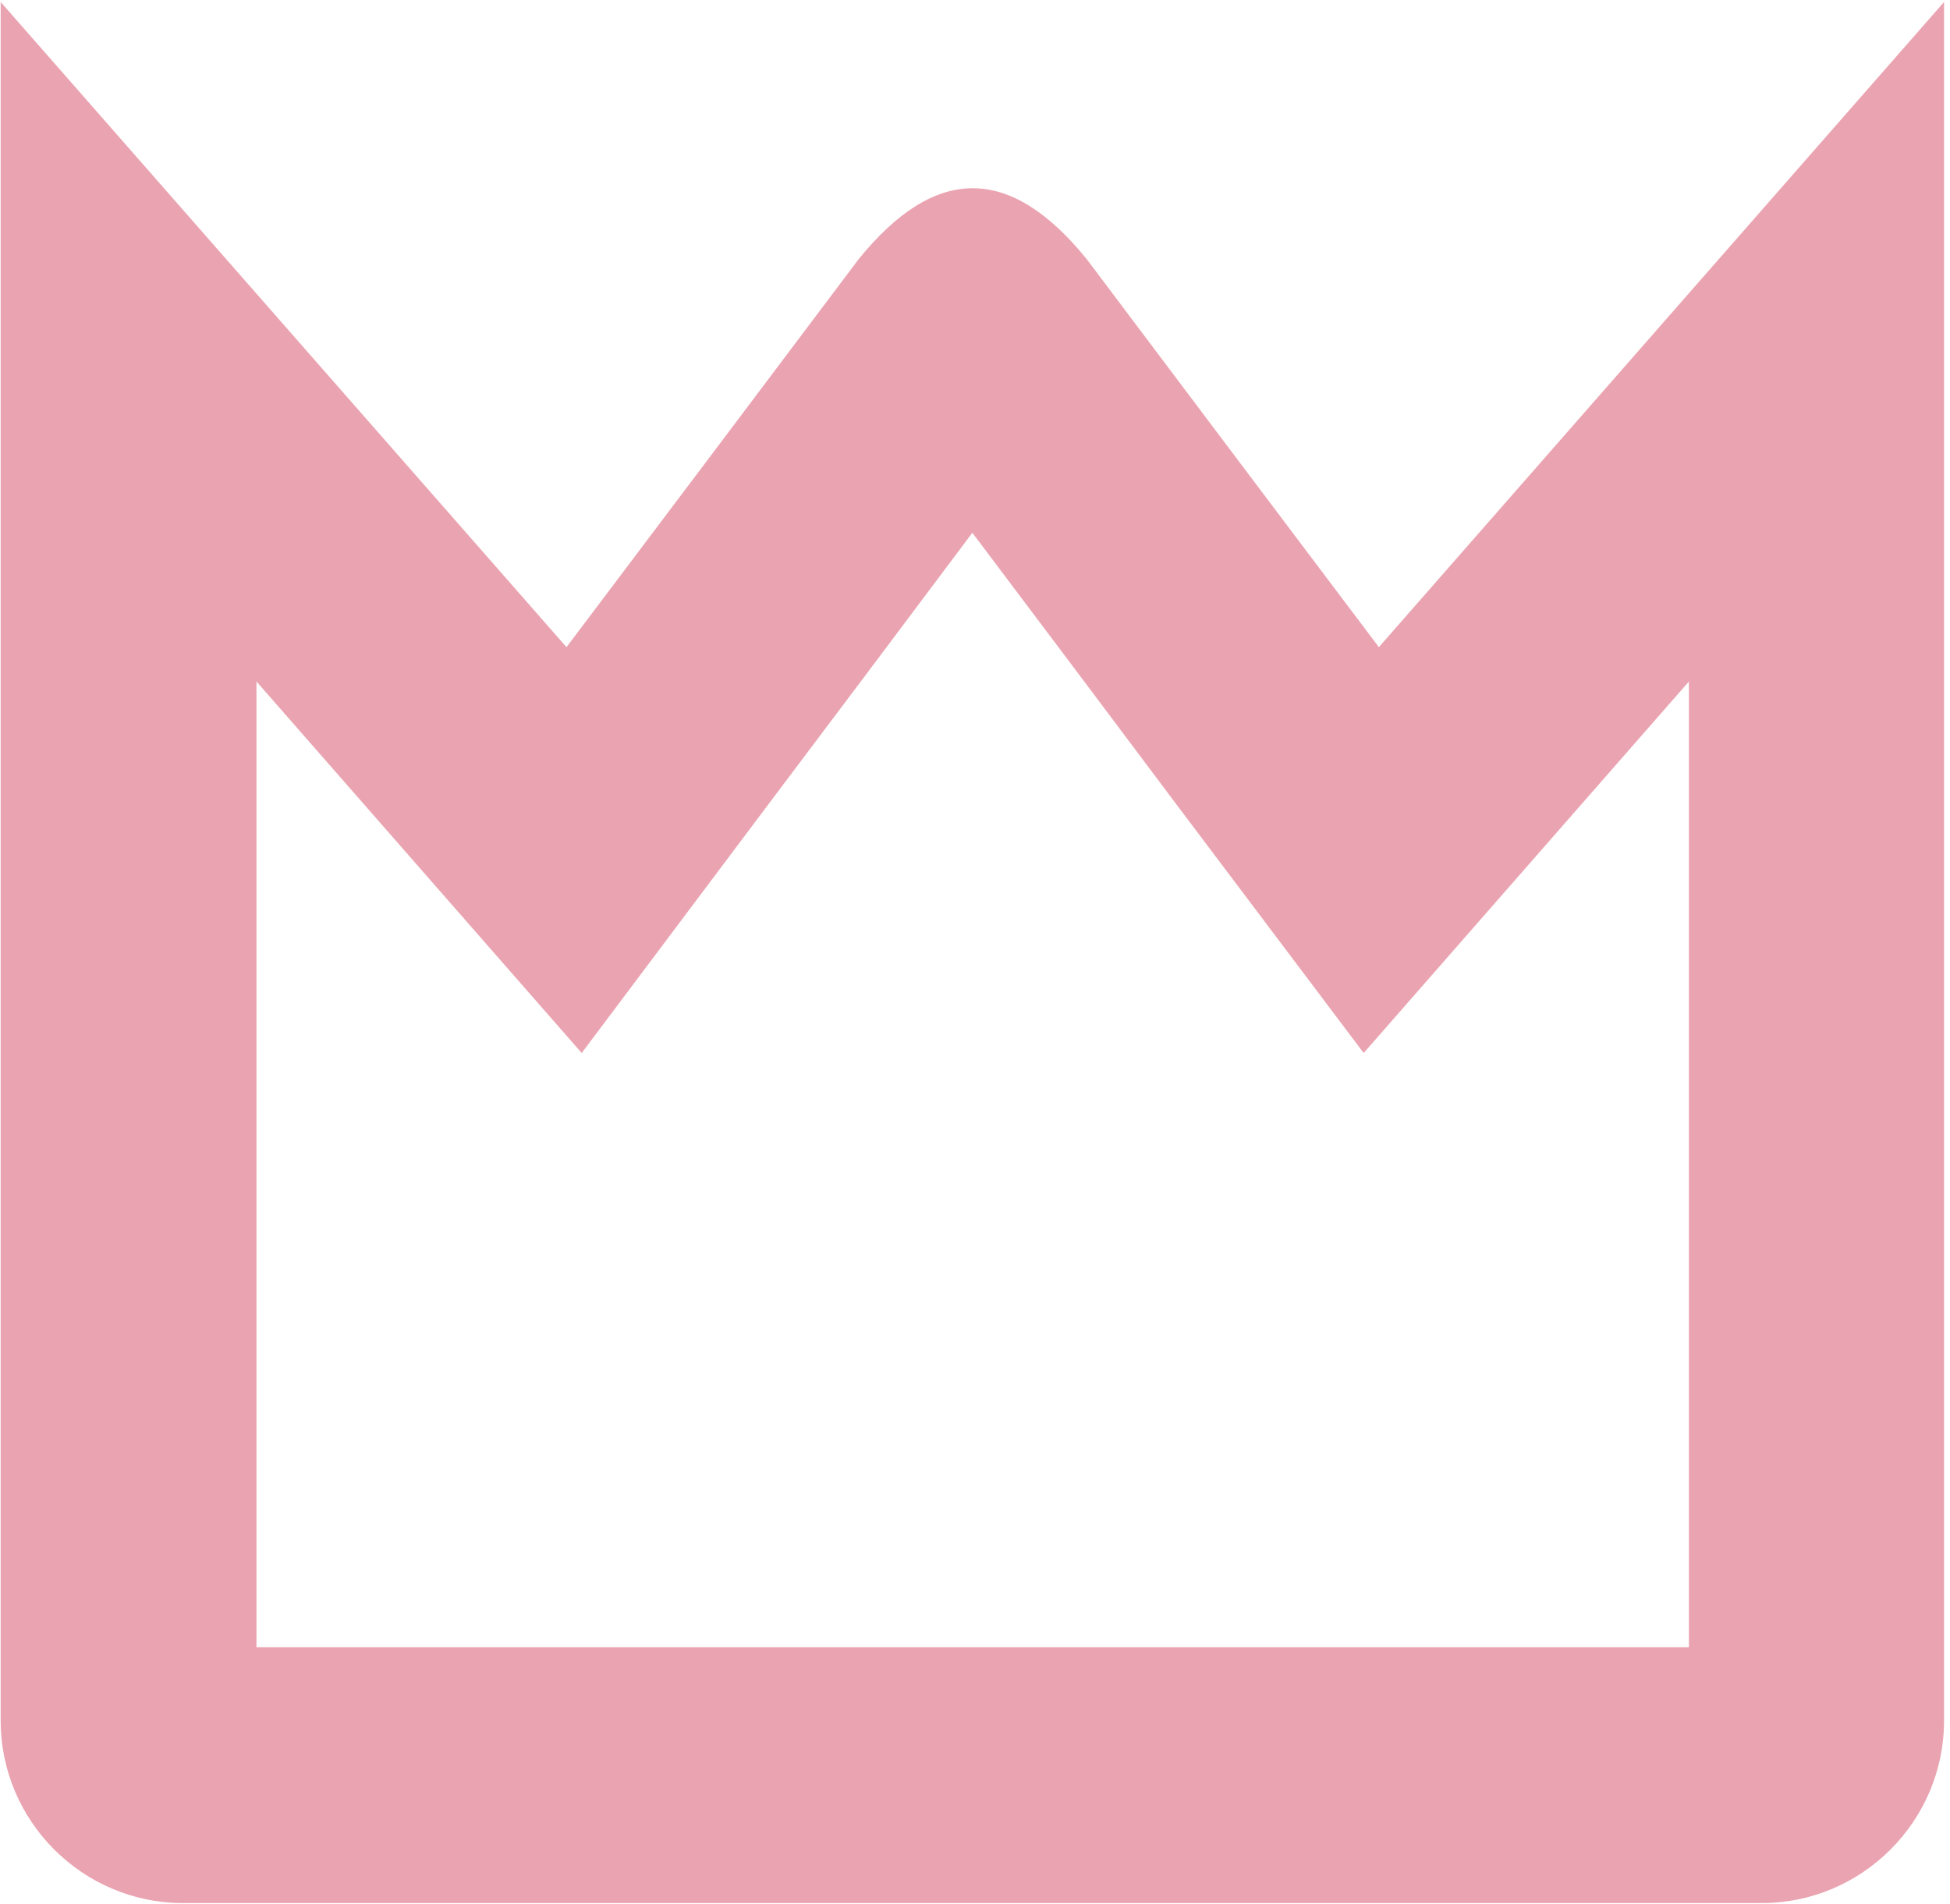
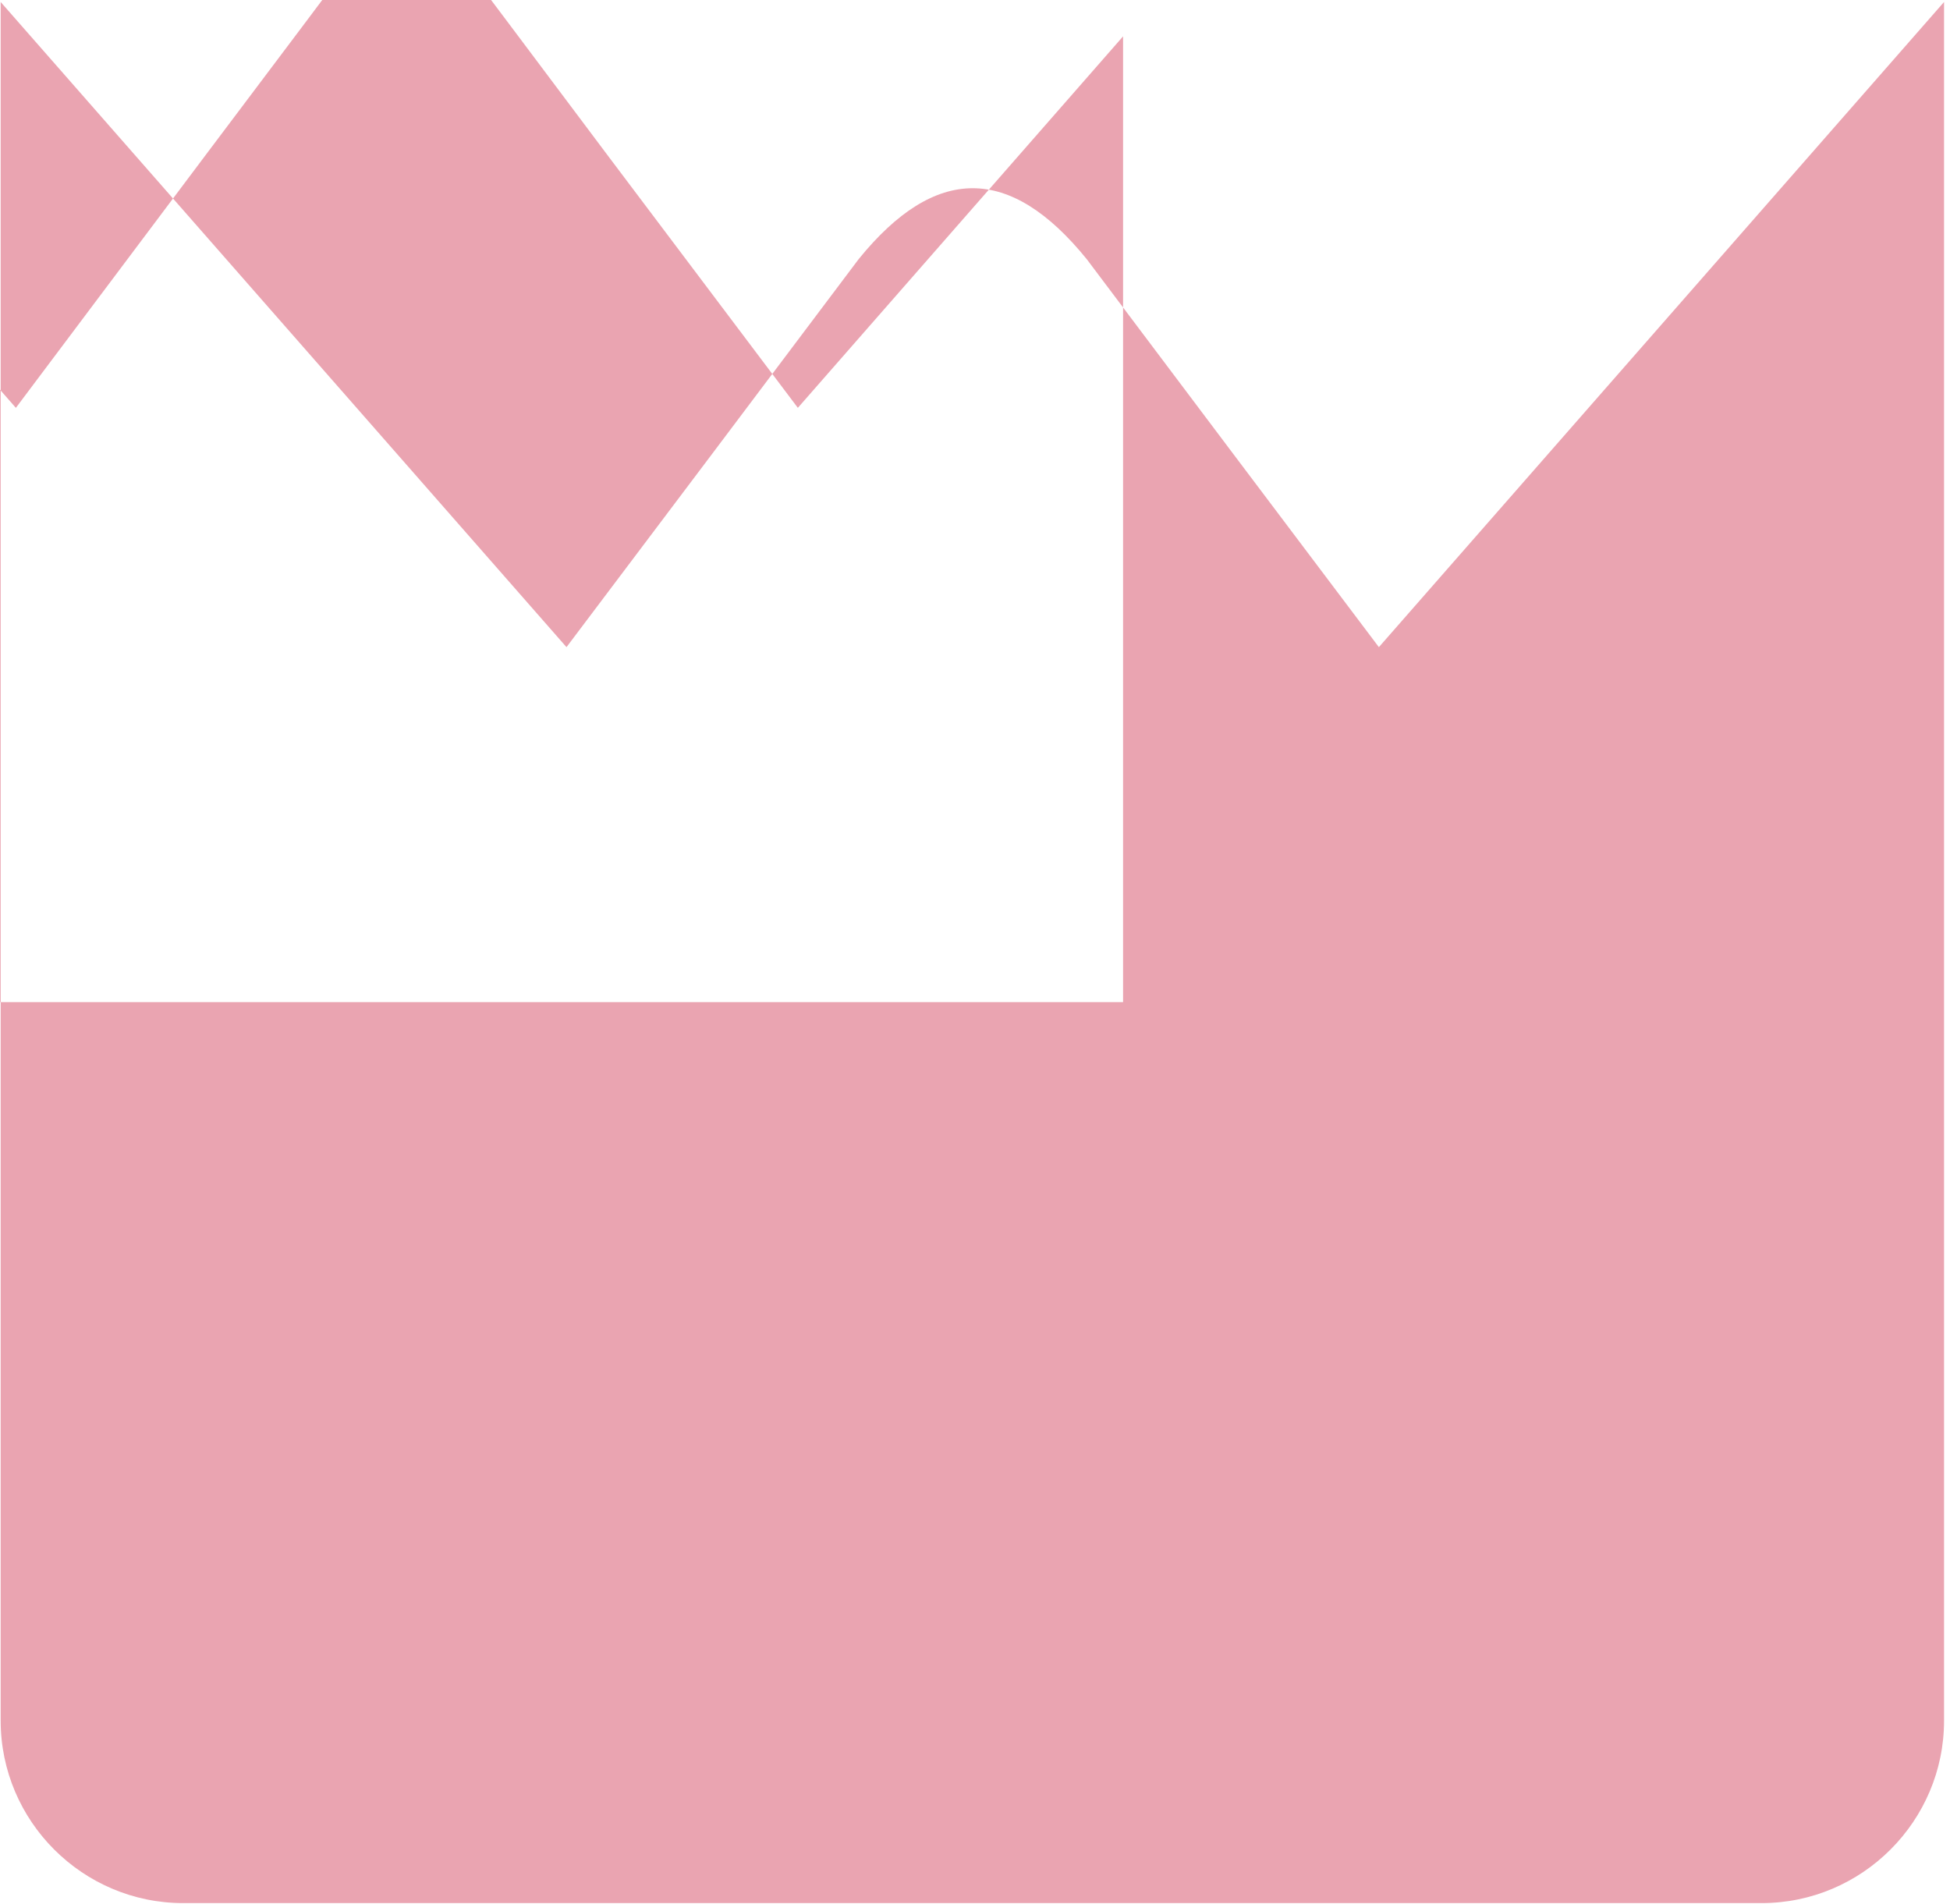
<svg xmlns="http://www.w3.org/2000/svg" height="288" width="295" viewBox="0 0 295 288" version="1.2">
  <title>ColourTemplate</title>
  <style>
		.s0 { fill: #eaa4b1 } 
	</style>
-   <path d="m85.7 97.9q22.1-29.3 44.2-58.7c11.6-14.3 22.9-14.3 34.5 0q22.1 29.4 44.2 58.7l85.5-97.6v260c0 15.2-12.4 27.6-27.6 27.6h-238.8c-15.2 0-27.6-12.4-27.6-27.6v-260zm-46.9 5.2v146.1h216.7v-146.1l-49.2 56.2-28.7-38.1q-15.2-20.3-30.5-40.6-15.2 20.3-30.5 40.6l-28.6 38.1z" class="s0" fill-rule="evenodd" />
+   <path d="m85.7 97.9q22.1-29.3 44.2-58.7c11.6-14.3 22.9-14.3 34.5 0q22.1 29.4 44.2 58.7l85.5-97.6v260c0 15.2-12.4 27.6-27.6 27.6h-238.8c-15.2 0-27.6-12.4-27.6-27.6v-260m-46.9 5.2v146.1h216.7v-146.1l-49.2 56.2-28.7-38.1q-15.2-20.3-30.5-40.6-15.2 20.3-30.5 40.6l-28.6 38.1z" class="s0" fill-rule="evenodd" />
  <g id="Layer_x0020_1">
	</g>
</svg>